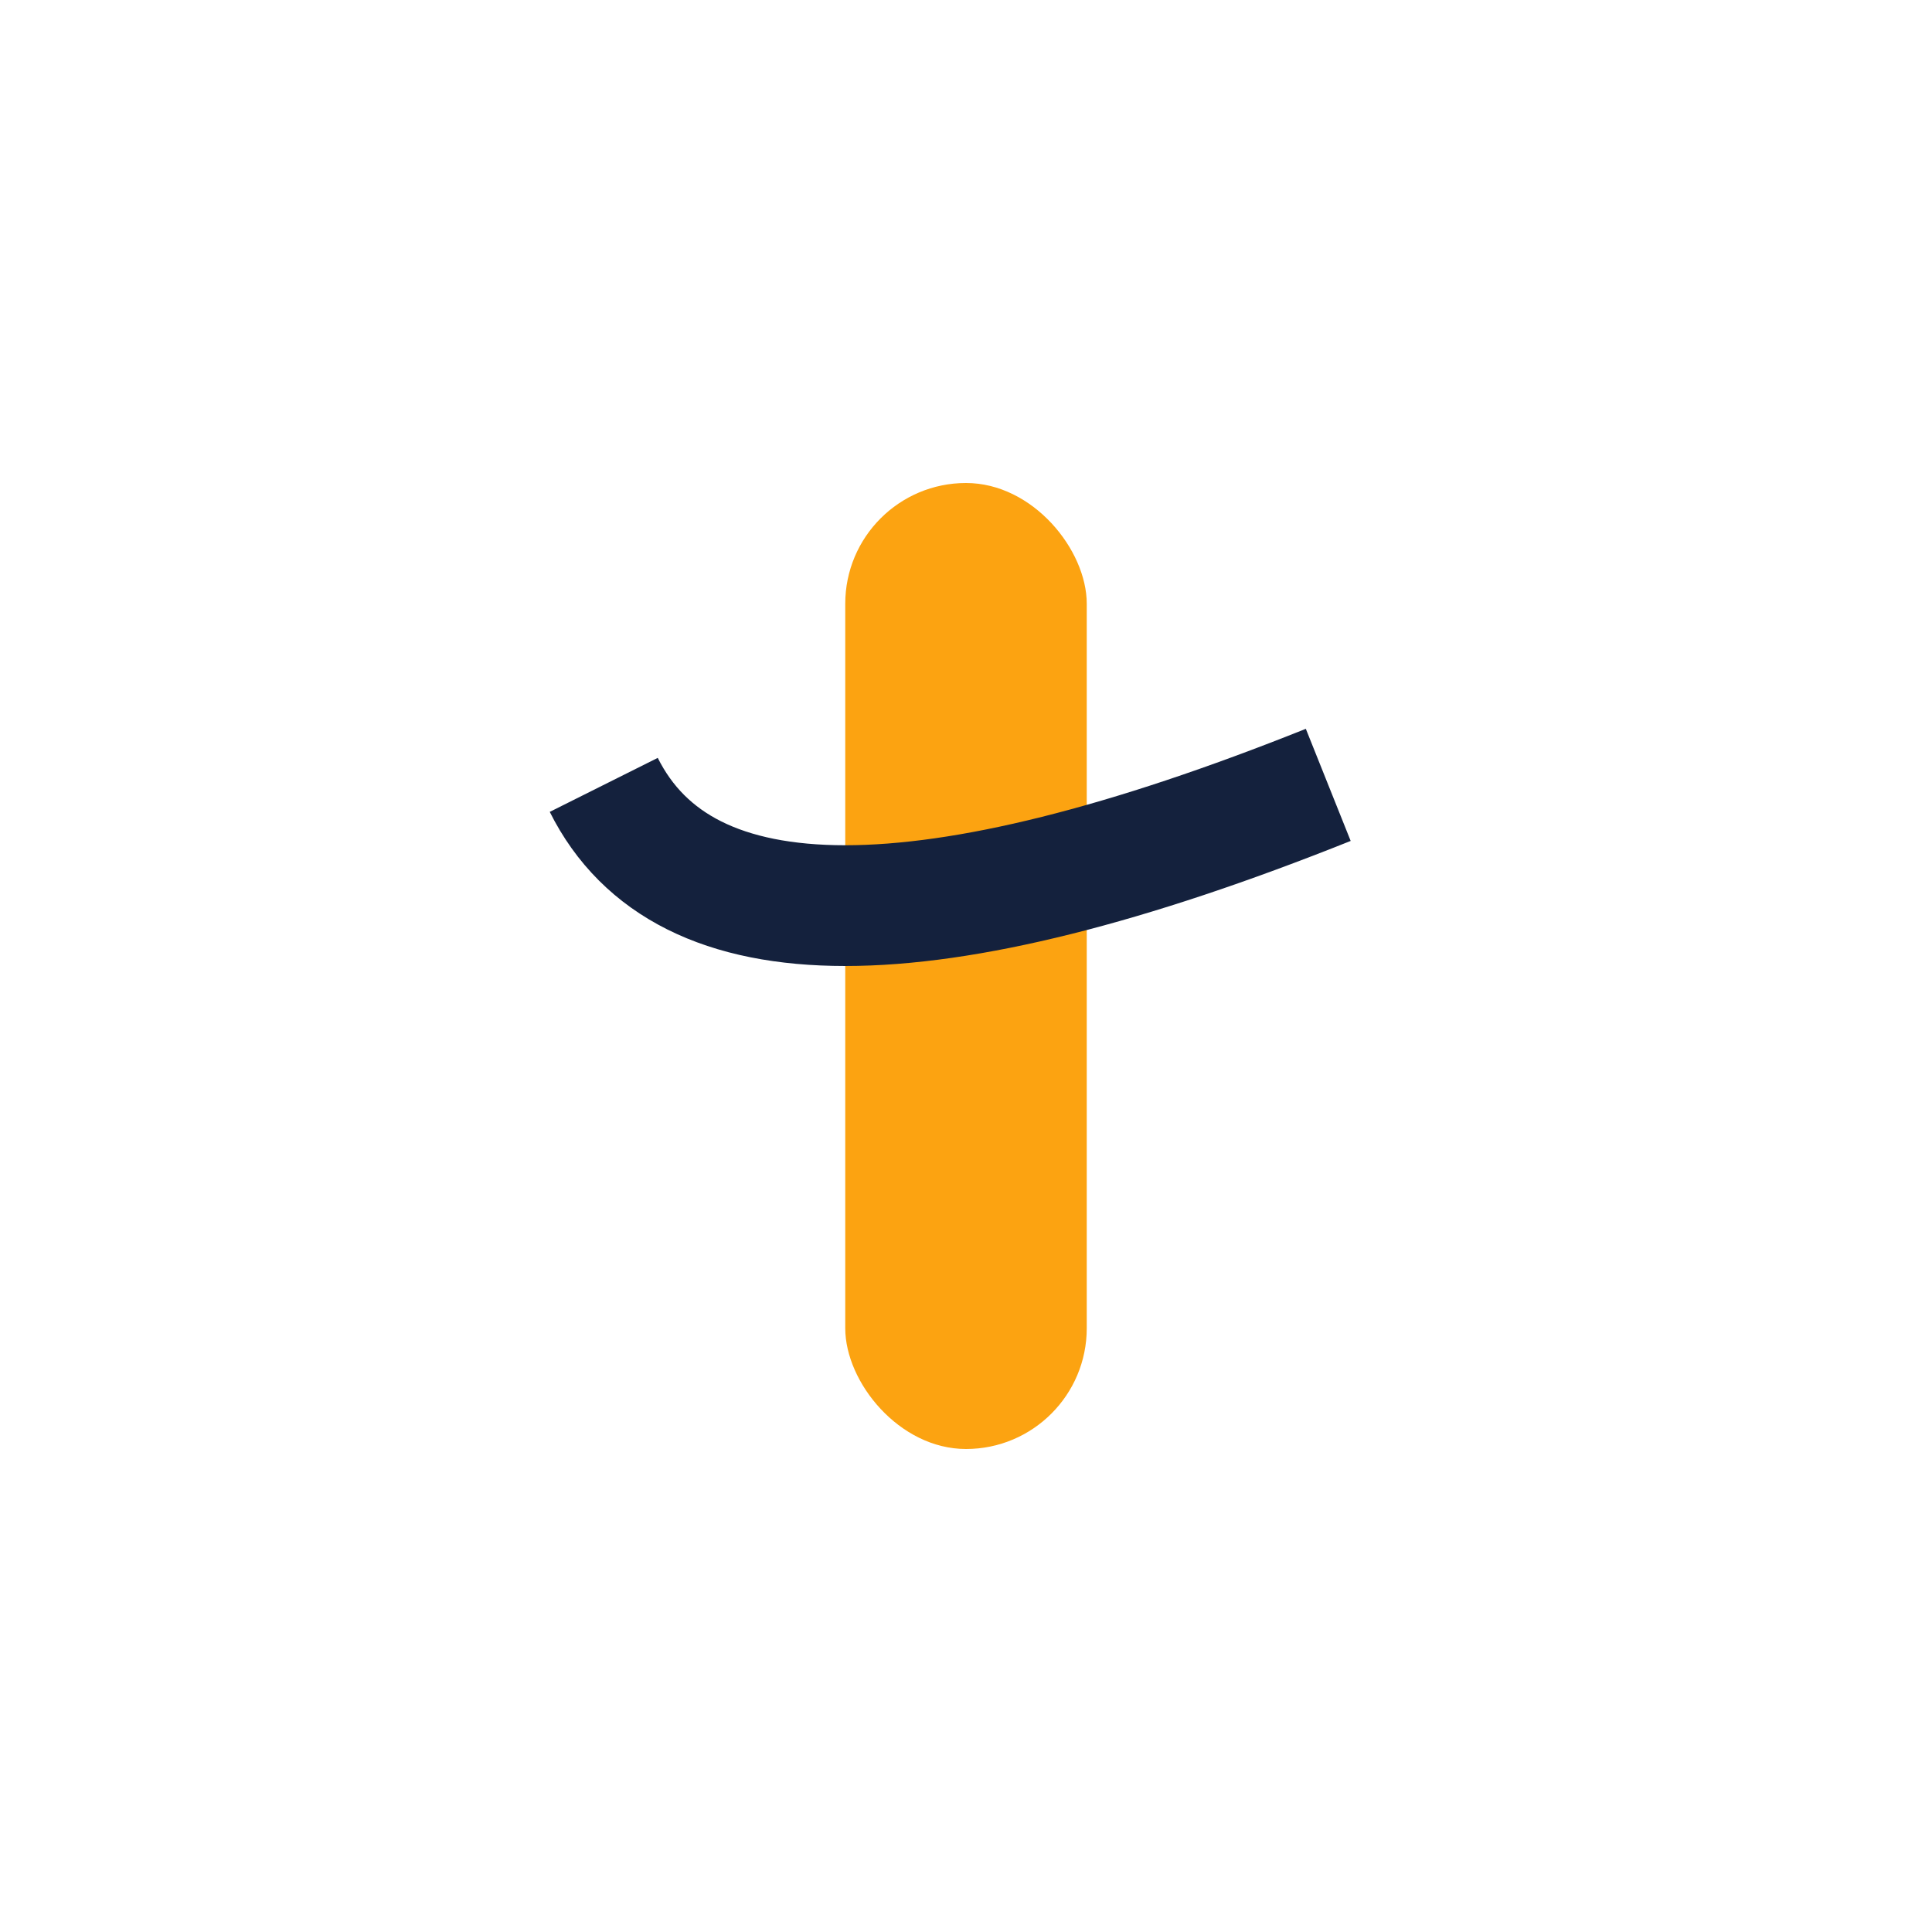
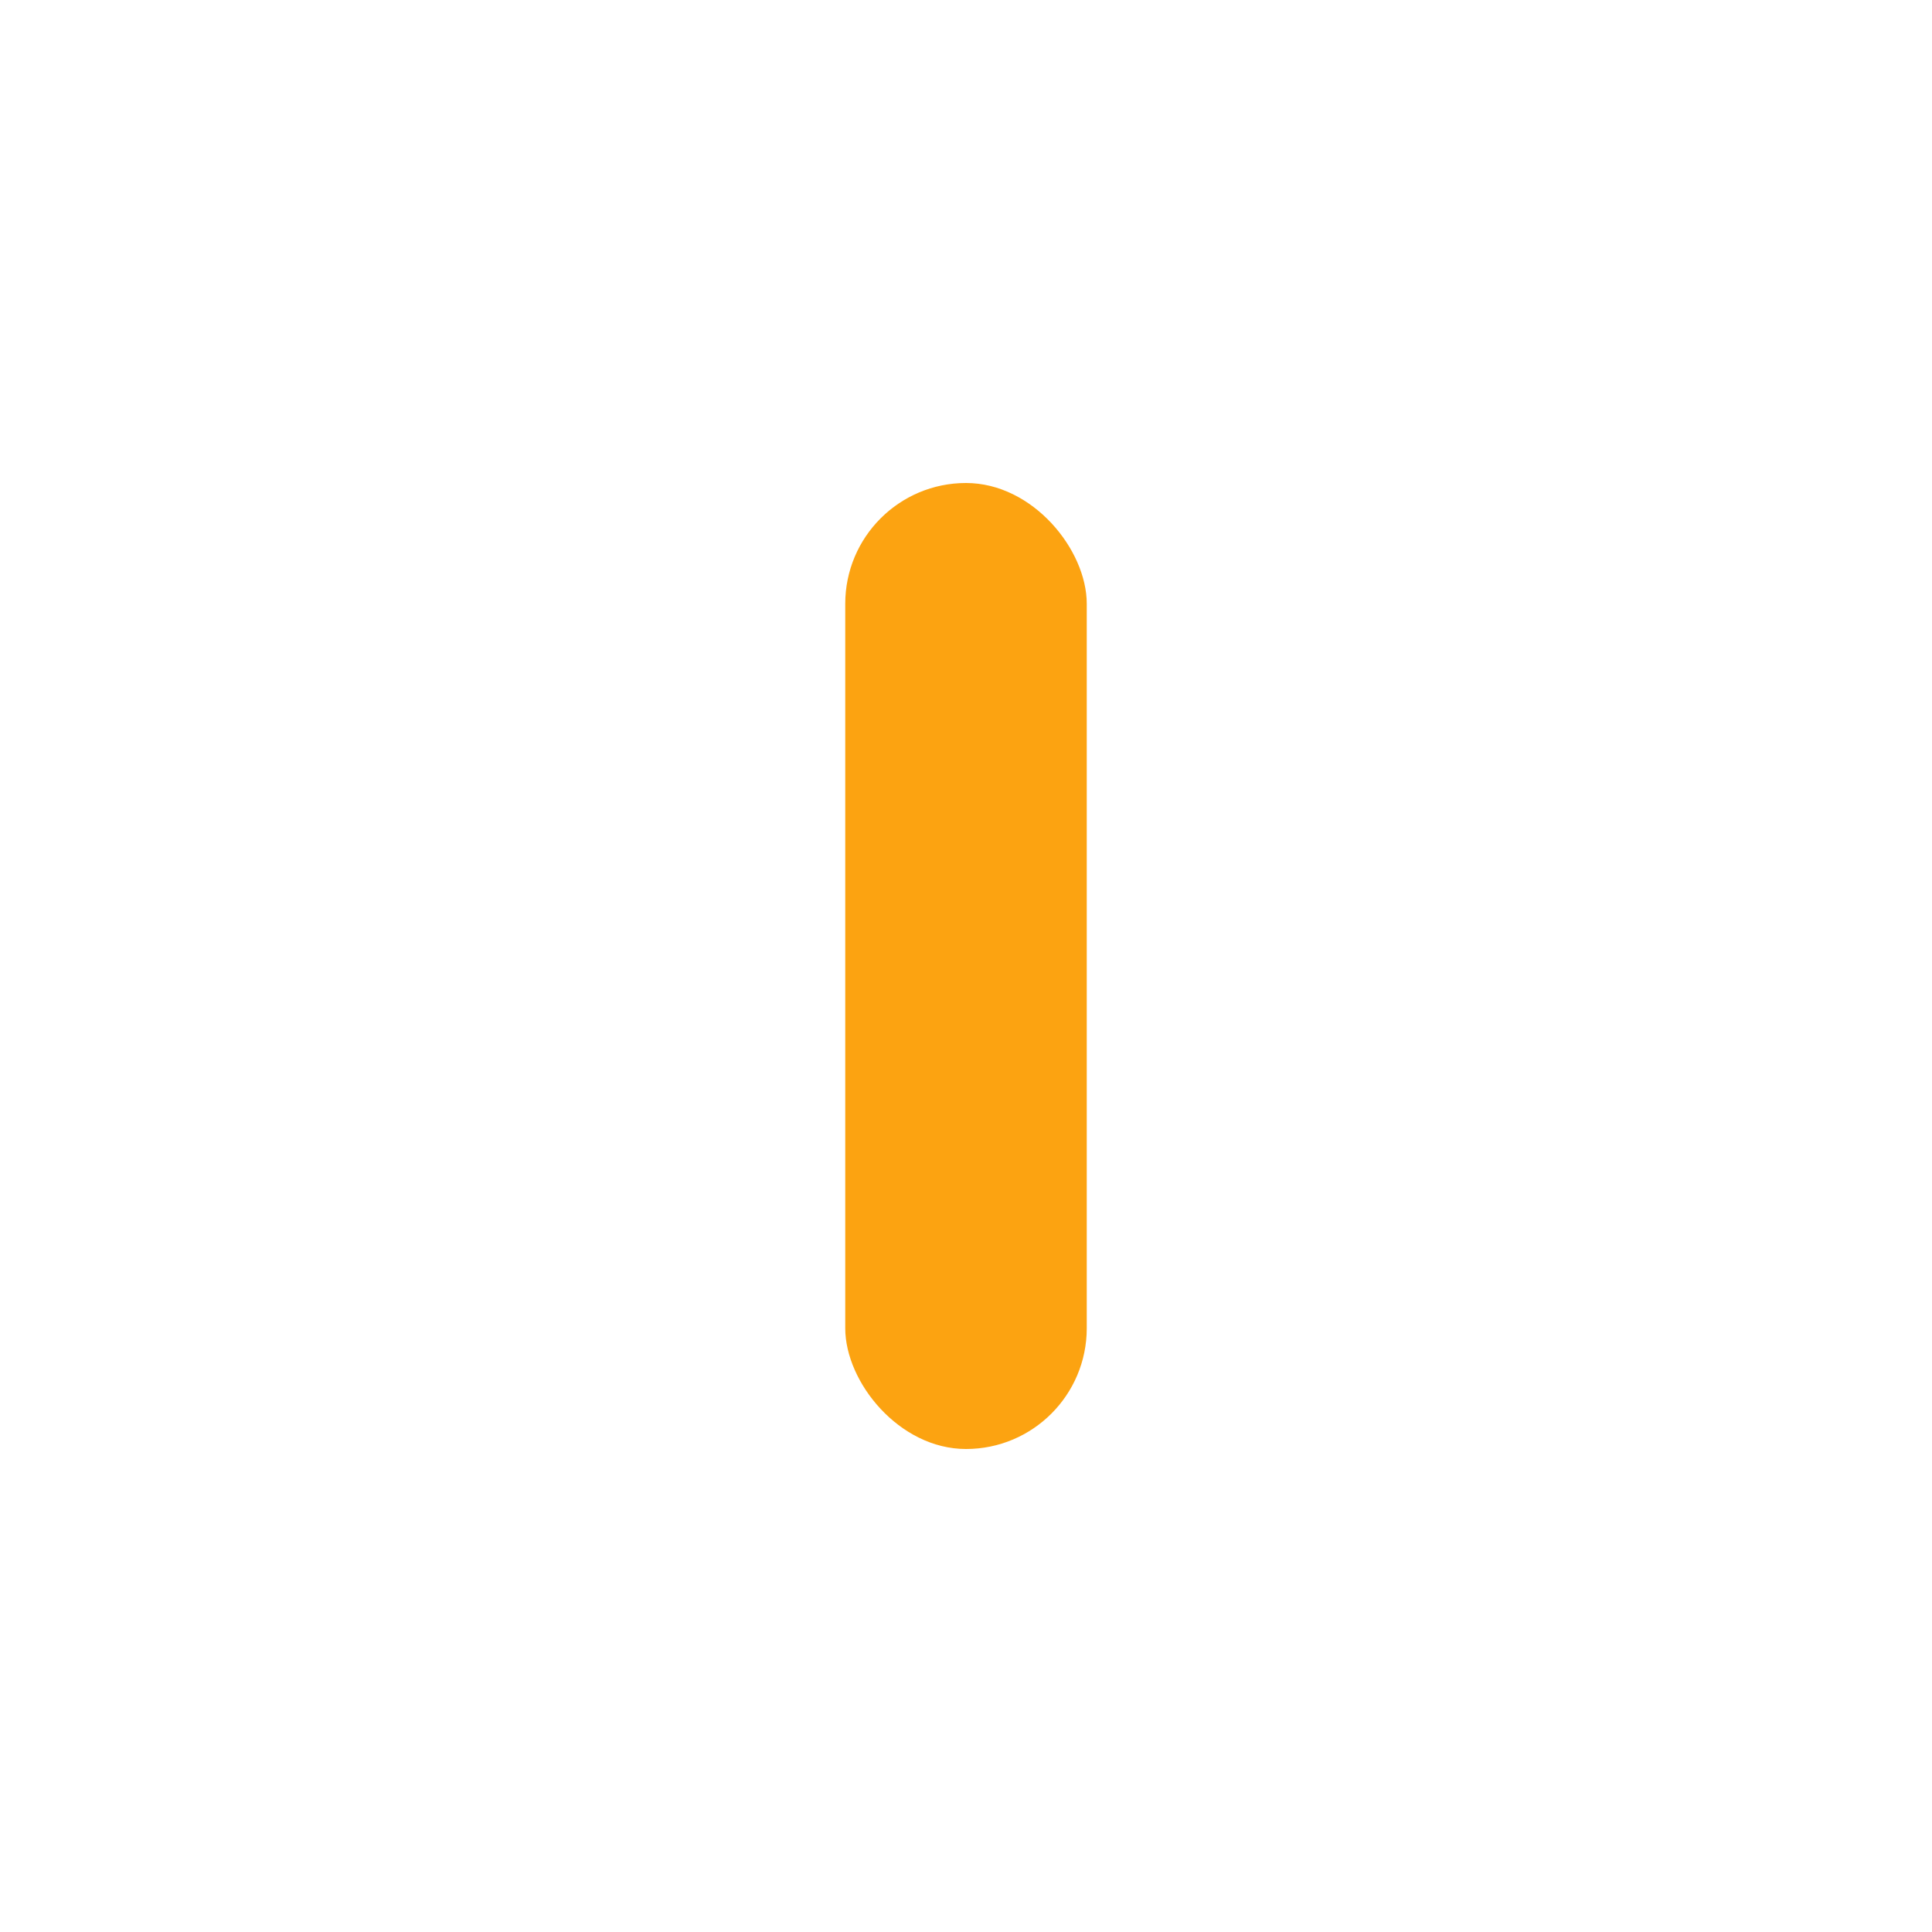
<svg xmlns="http://www.w3.org/2000/svg" viewBox="0 0 32 32" width="32" height="32">
  <rect x="14" y="8" width="4" height="16" rx="2" fill="#FCA311" />
-   <path d="M10 13q2 4 12 0" stroke="#14213D" stroke-width="2" fill="none" />
</svg>